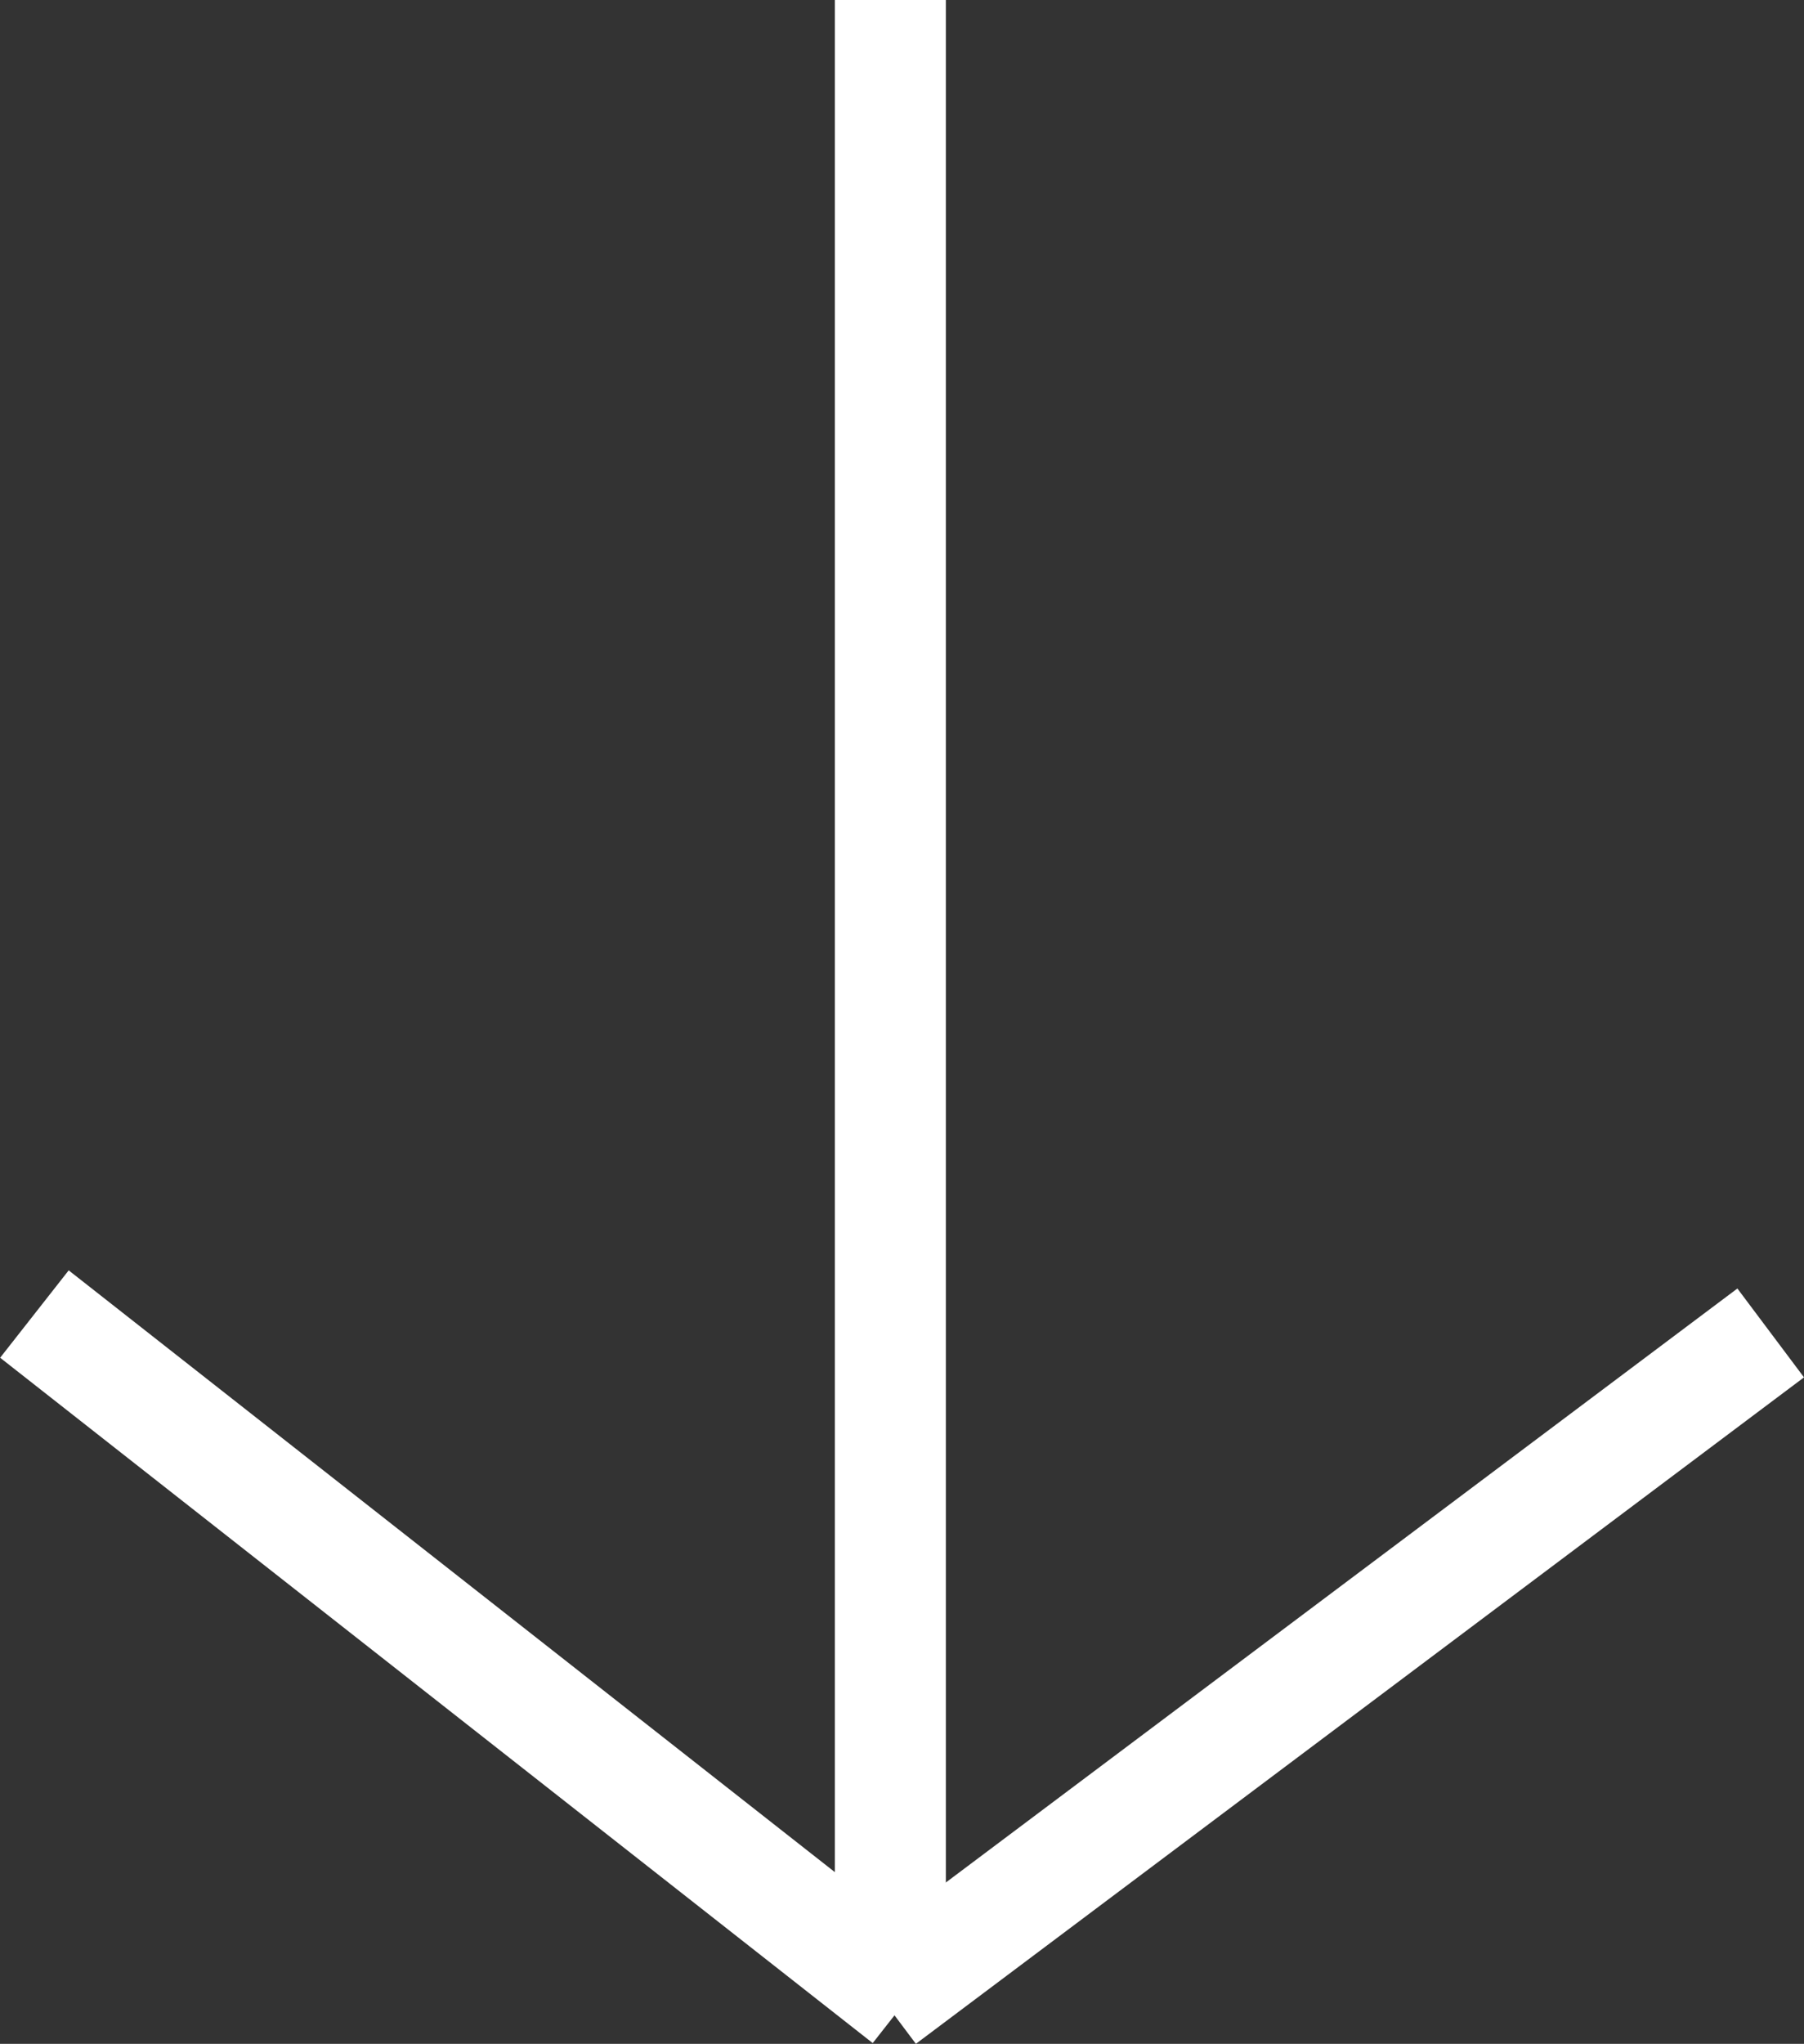
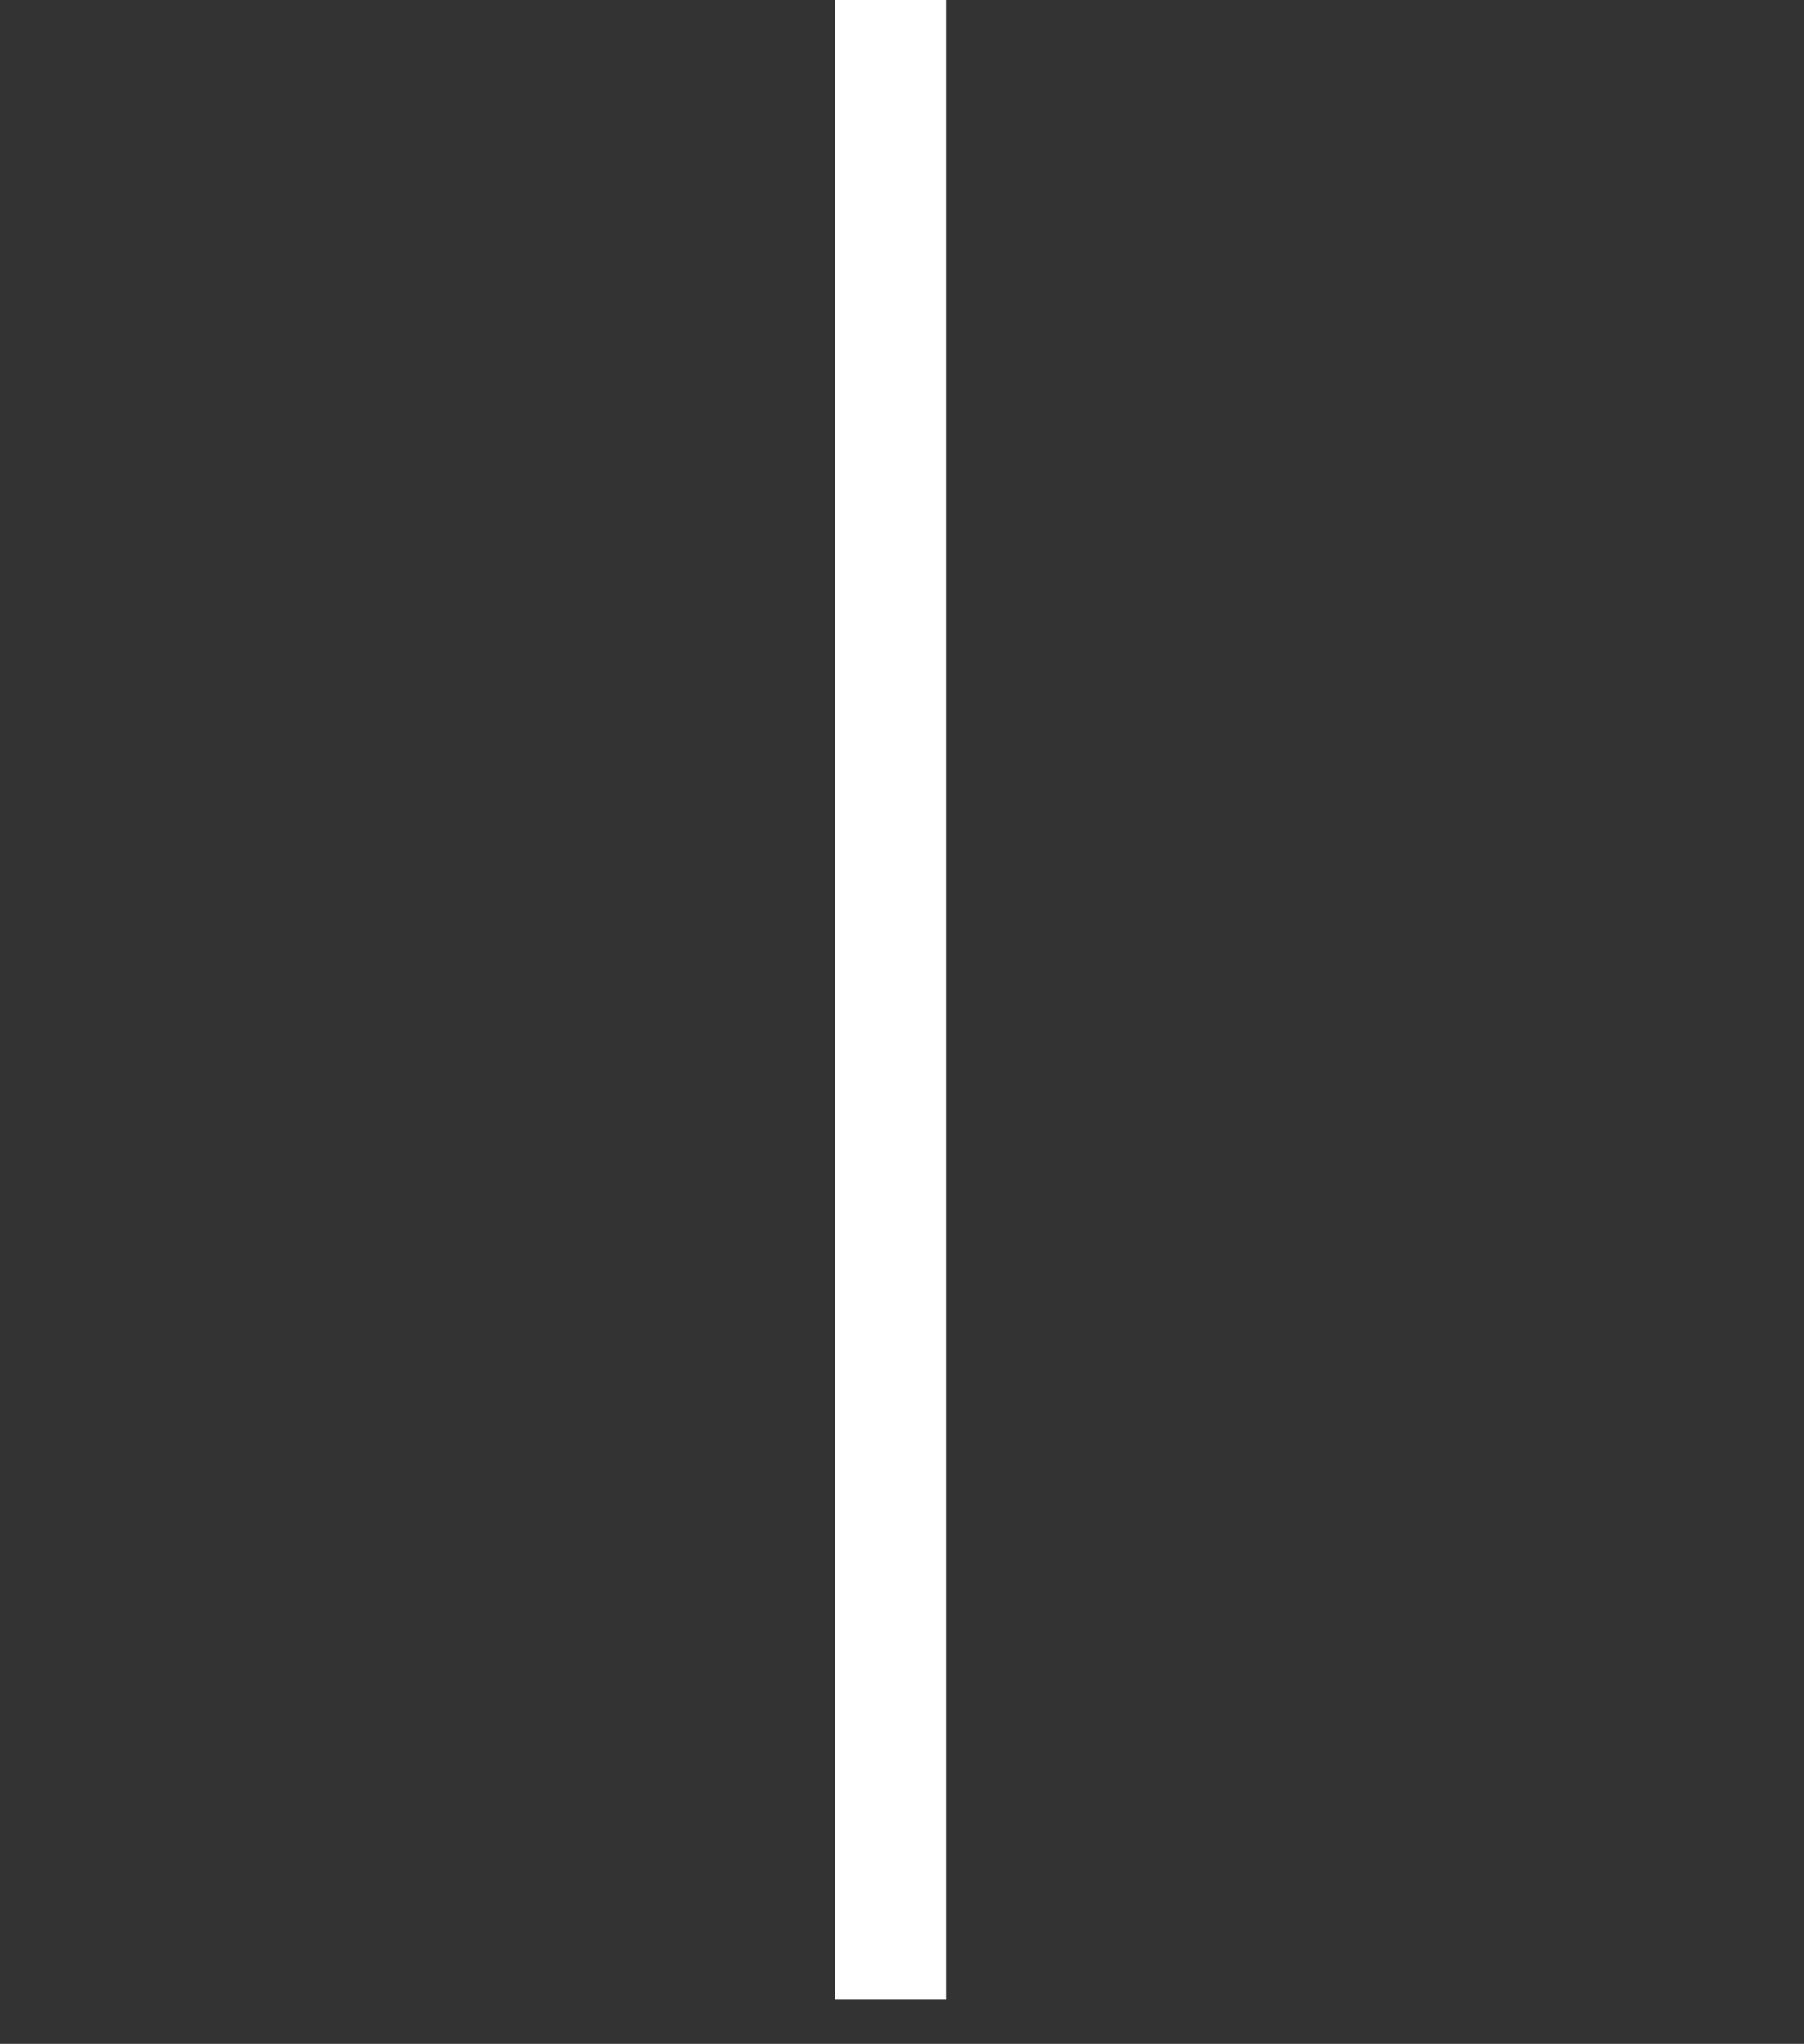
<svg xmlns="http://www.w3.org/2000/svg" id="_レイヤー_2" data-name="レイヤー 2" viewBox="0 0 16.25 18.4">
  <rect x="0" y="0" width="16.25" height="18.4" fill="#333333" stroke="none" />
  <defs>
    <style>
      .cls-1 {
        fill: none;
        stroke: #fff;
      }
    </style>
  </defs>
  <g id="_レイヤー_1-2" data-name=" レイヤー 1">
    <g>
      <path class="cls-1" d="m8.02,0v18" />
-       <path class="cls-1" d="m7.95,18l8-6" />
-       <path class="cls-1" d="m8.17,18L.31,11.83" />
    </g>
  </g>
</svg>